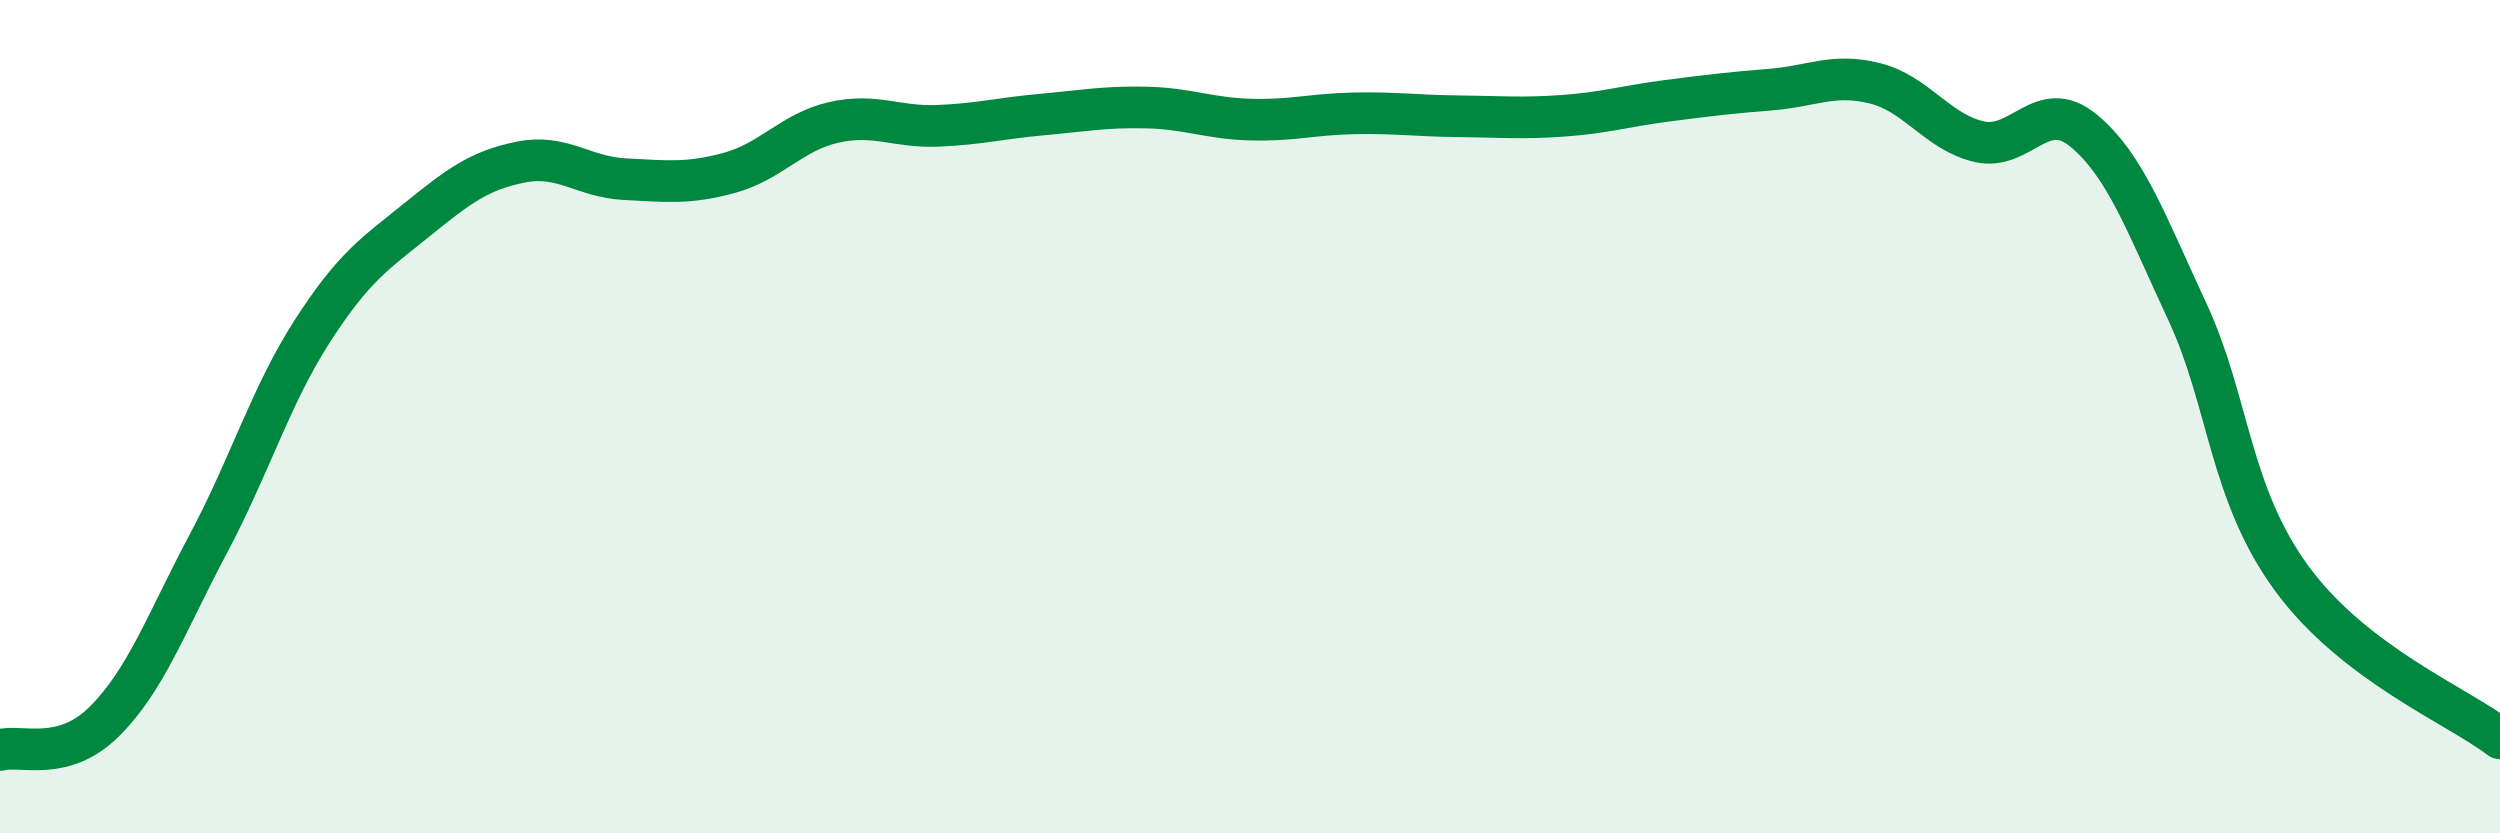
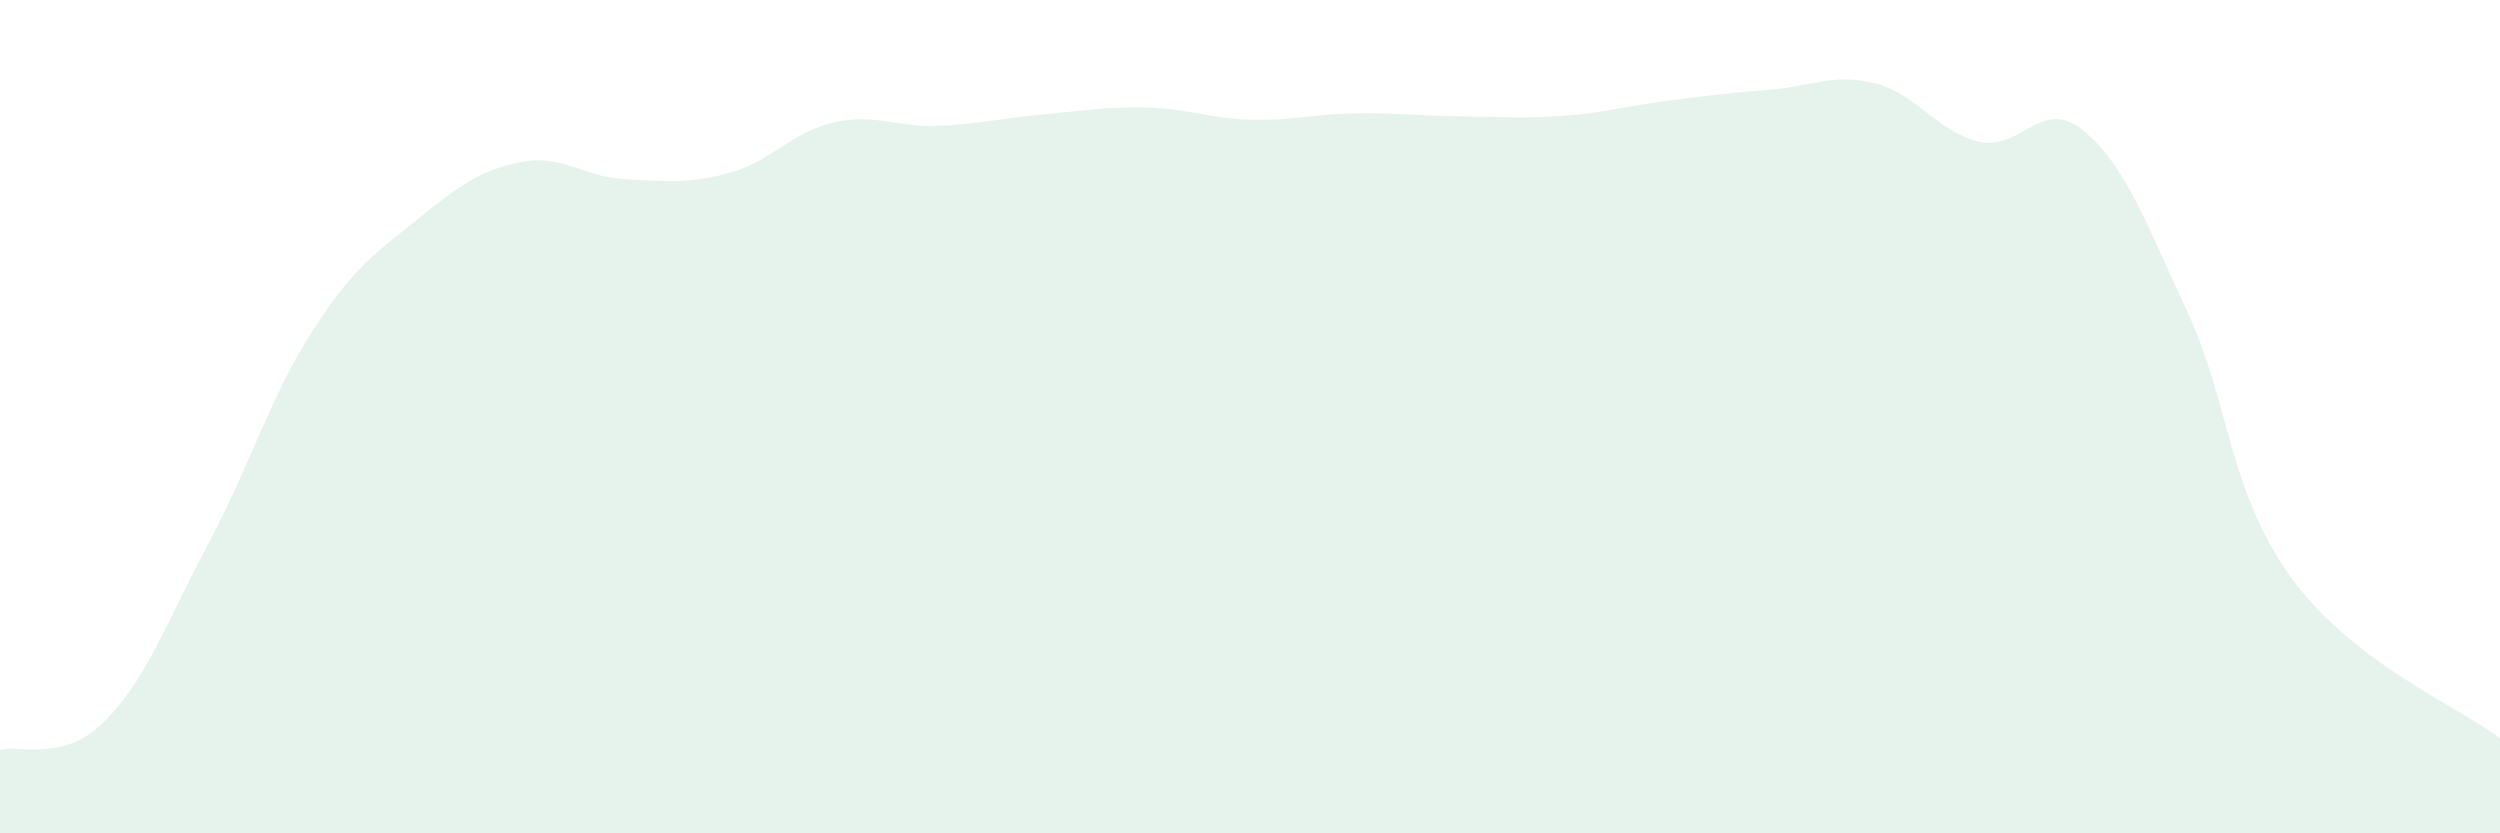
<svg xmlns="http://www.w3.org/2000/svg" width="60" height="20" viewBox="0 0 60 20">
  <path d="M 0,18 C 0.5,17.86 1.5,18.31 2.5,17.32 C 3.5,16.33 4,14.93 5,13.05 C 6,11.17 6.5,9.49 7.5,7.94 C 8.5,6.39 9,6.09 10,5.28 C 11,4.47 11.5,4.09 12.5,3.89 C 13.5,3.69 14,4.25 15,4.3 C 16,4.35 16.5,4.42 17.5,4.15 C 18.5,3.88 19,3.17 20,2.94 C 21,2.71 21.5,3.06 22.5,3.02 C 23.5,2.98 24,2.84 25,2.75 C 26,2.66 26.5,2.56 27.5,2.58 C 28.5,2.6 29,2.84 30,2.87 C 31,2.9 31.5,2.74 32.5,2.72 C 33.5,2.7 34,2.78 35,2.79 C 36,2.8 36.5,2.85 37.5,2.78 C 38.5,2.71 39,2.55 40,2.42 C 41,2.29 41.5,2.23 42.5,2.15 C 43.5,2.07 44,1.75 45,2 C 46,2.25 46.5,3.17 47.5,3.4 C 48.5,3.63 49,2.31 50,3.13 C 51,3.95 51.5,5.34 52.5,7.49 C 53.5,9.64 53.5,11.83 55,13.88 C 56.5,15.93 59,16.95 60,17.72L60 20L0 20Z" fill="#008740" opacity="0.1" stroke-linecap="round" stroke-linejoin="round" />
-   <path d="M 0,18 C 0.5,17.86 1.5,18.31 2.5,17.32 C 3.5,16.33 4,14.93 5,13.05 C 6,11.17 6.5,9.49 7.5,7.94 C 8.5,6.39 9,6.09 10,5.28 C 11,4.47 11.5,4.09 12.5,3.89 C 13.5,3.69 14,4.25 15,4.3 C 16,4.35 16.5,4.42 17.5,4.15 C 18.5,3.88 19,3.17 20,2.94 C 21,2.71 21.5,3.06 22.5,3.02 C 23.5,2.98 24,2.84 25,2.75 C 26,2.66 26.5,2.56 27.5,2.58 C 28.5,2.6 29,2.84 30,2.87 C 31,2.9 31.5,2.74 32.5,2.72 C 33.5,2.7 34,2.78 35,2.79 C 36,2.8 36.5,2.85 37.5,2.78 C 38.5,2.71 39,2.55 40,2.42 C 41,2.29 41.5,2.23 42.5,2.15 C 43.5,2.07 44,1.75 45,2 C 46,2.25 46.5,3.17 47.5,3.4 C 48.5,3.63 49,2.31 50,3.13 C 51,3.95 51.5,5.34 52.5,7.49 C 53.5,9.64 53.5,11.83 55,13.88 C 56.5,15.93 59,16.95 60,17.72" stroke="#008740" stroke-width="1" fill="none" stroke-linecap="round" stroke-linejoin="round" />
</svg>